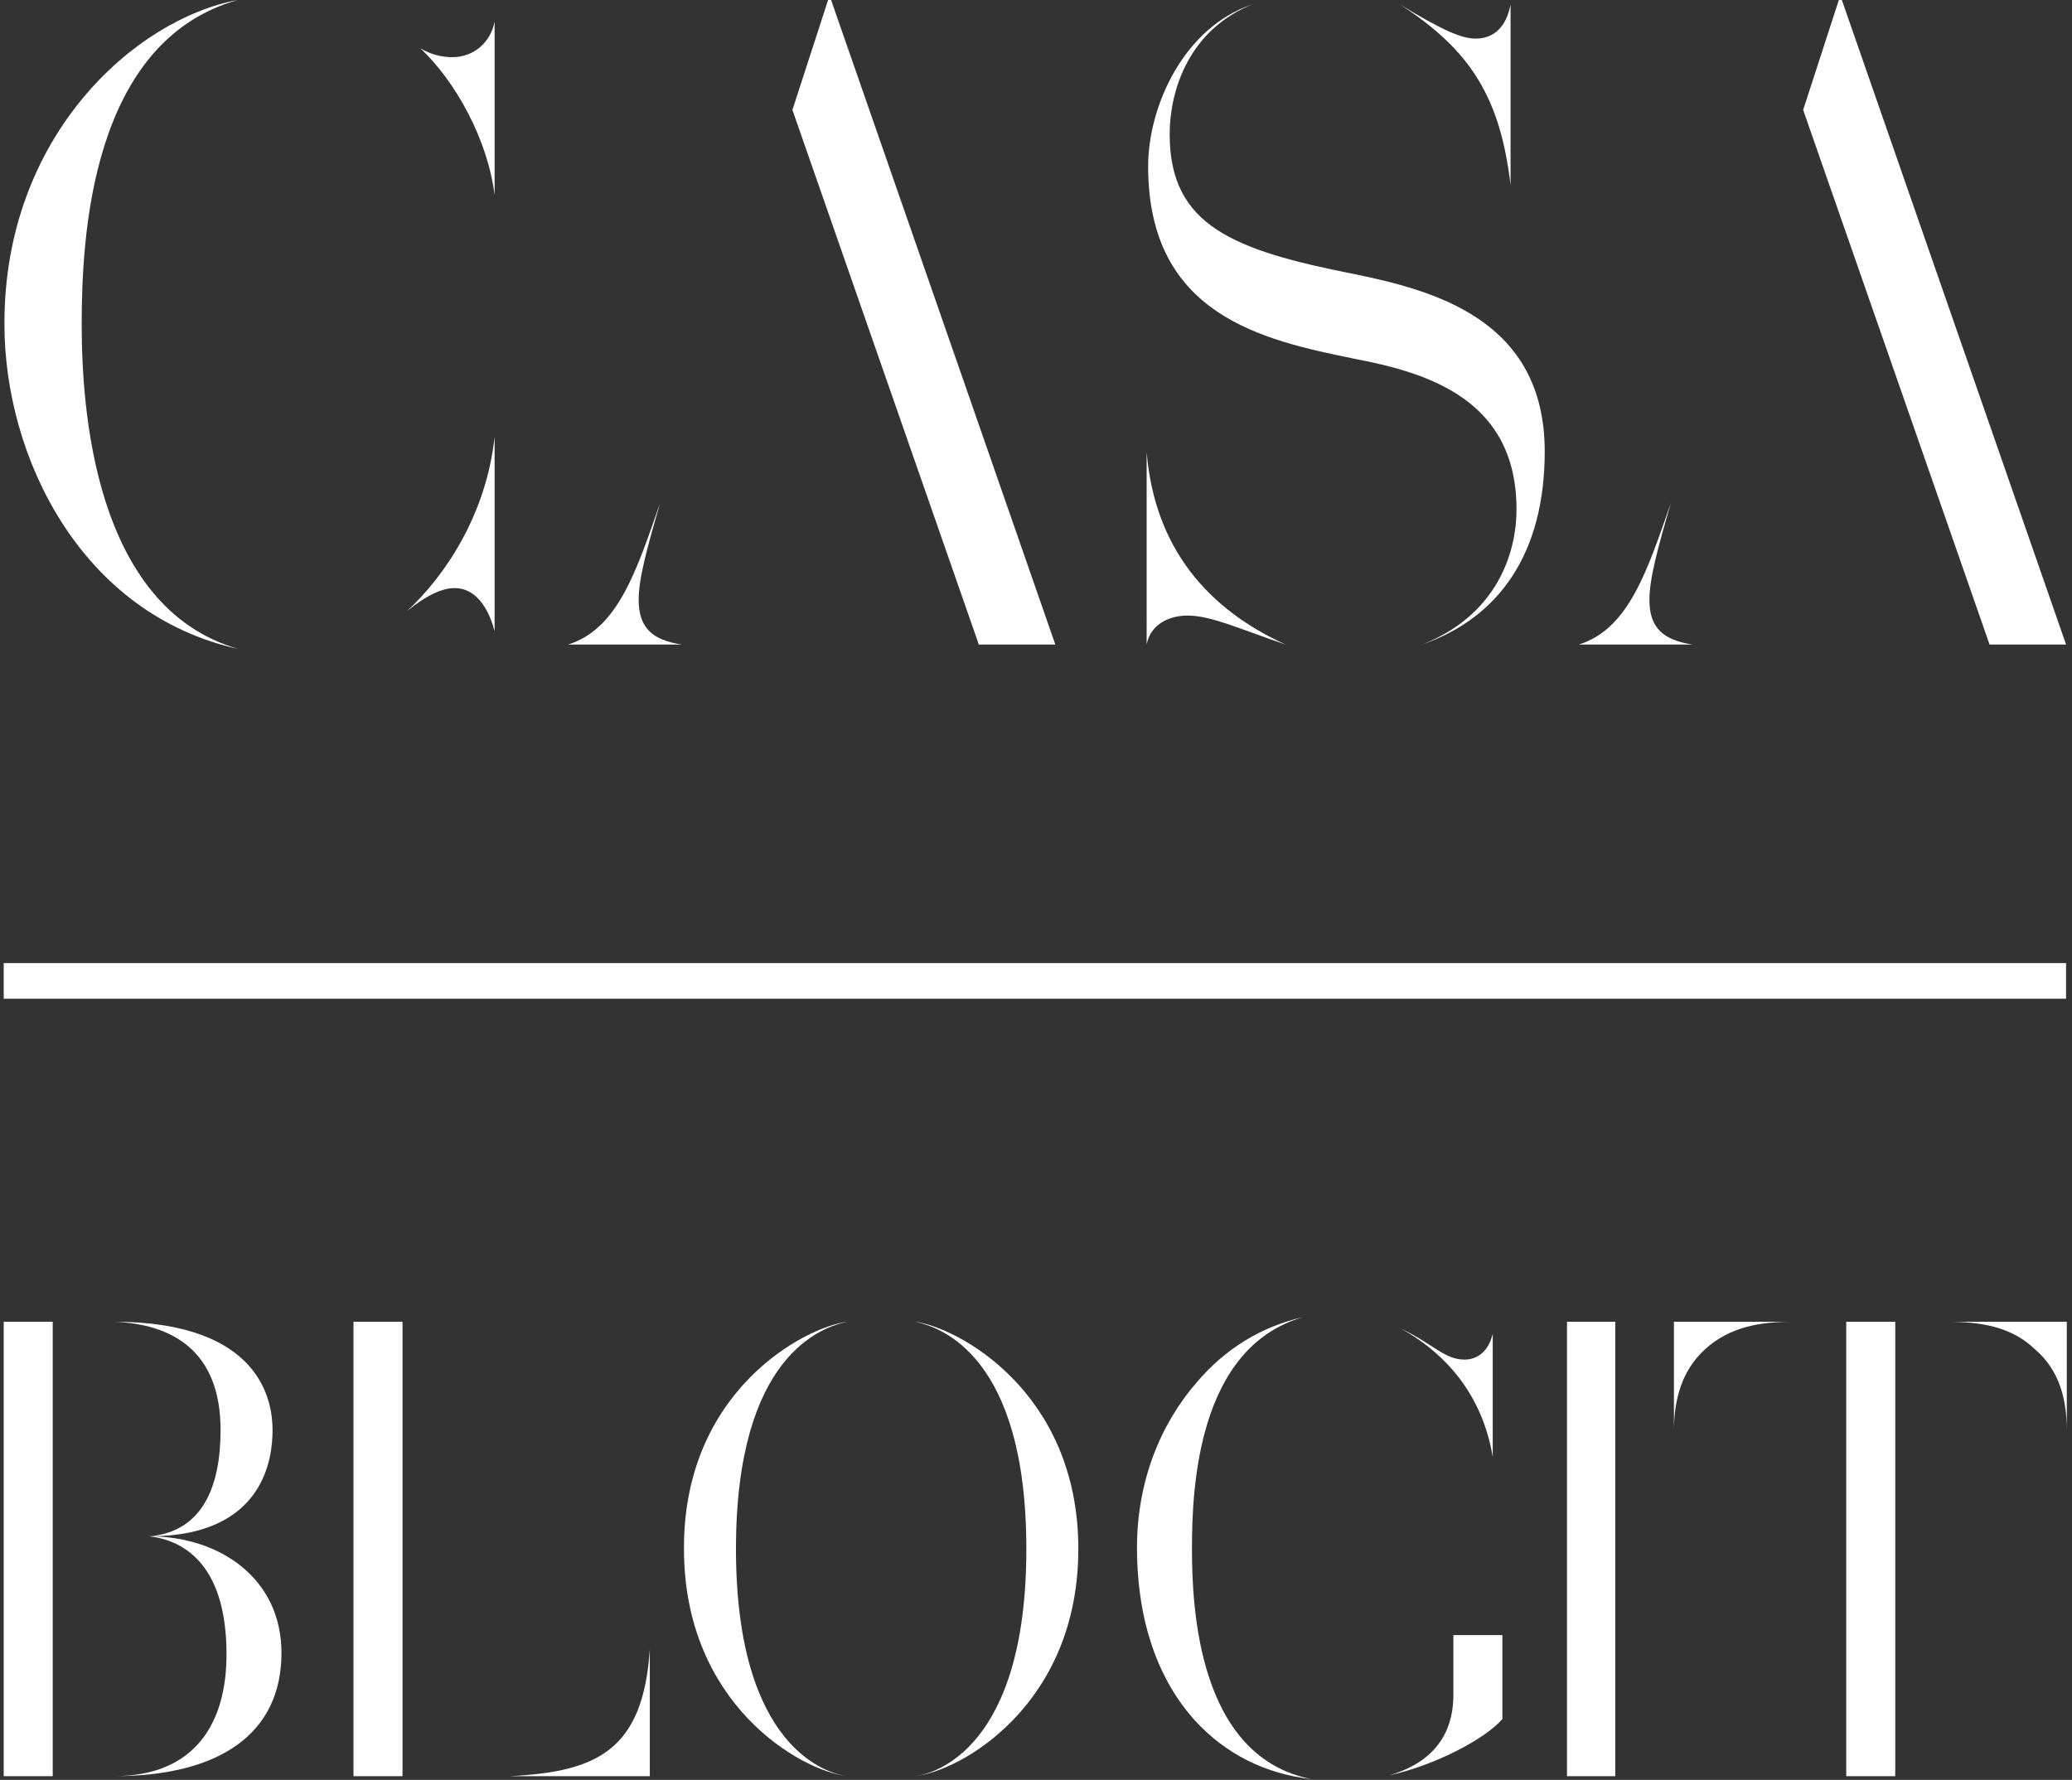
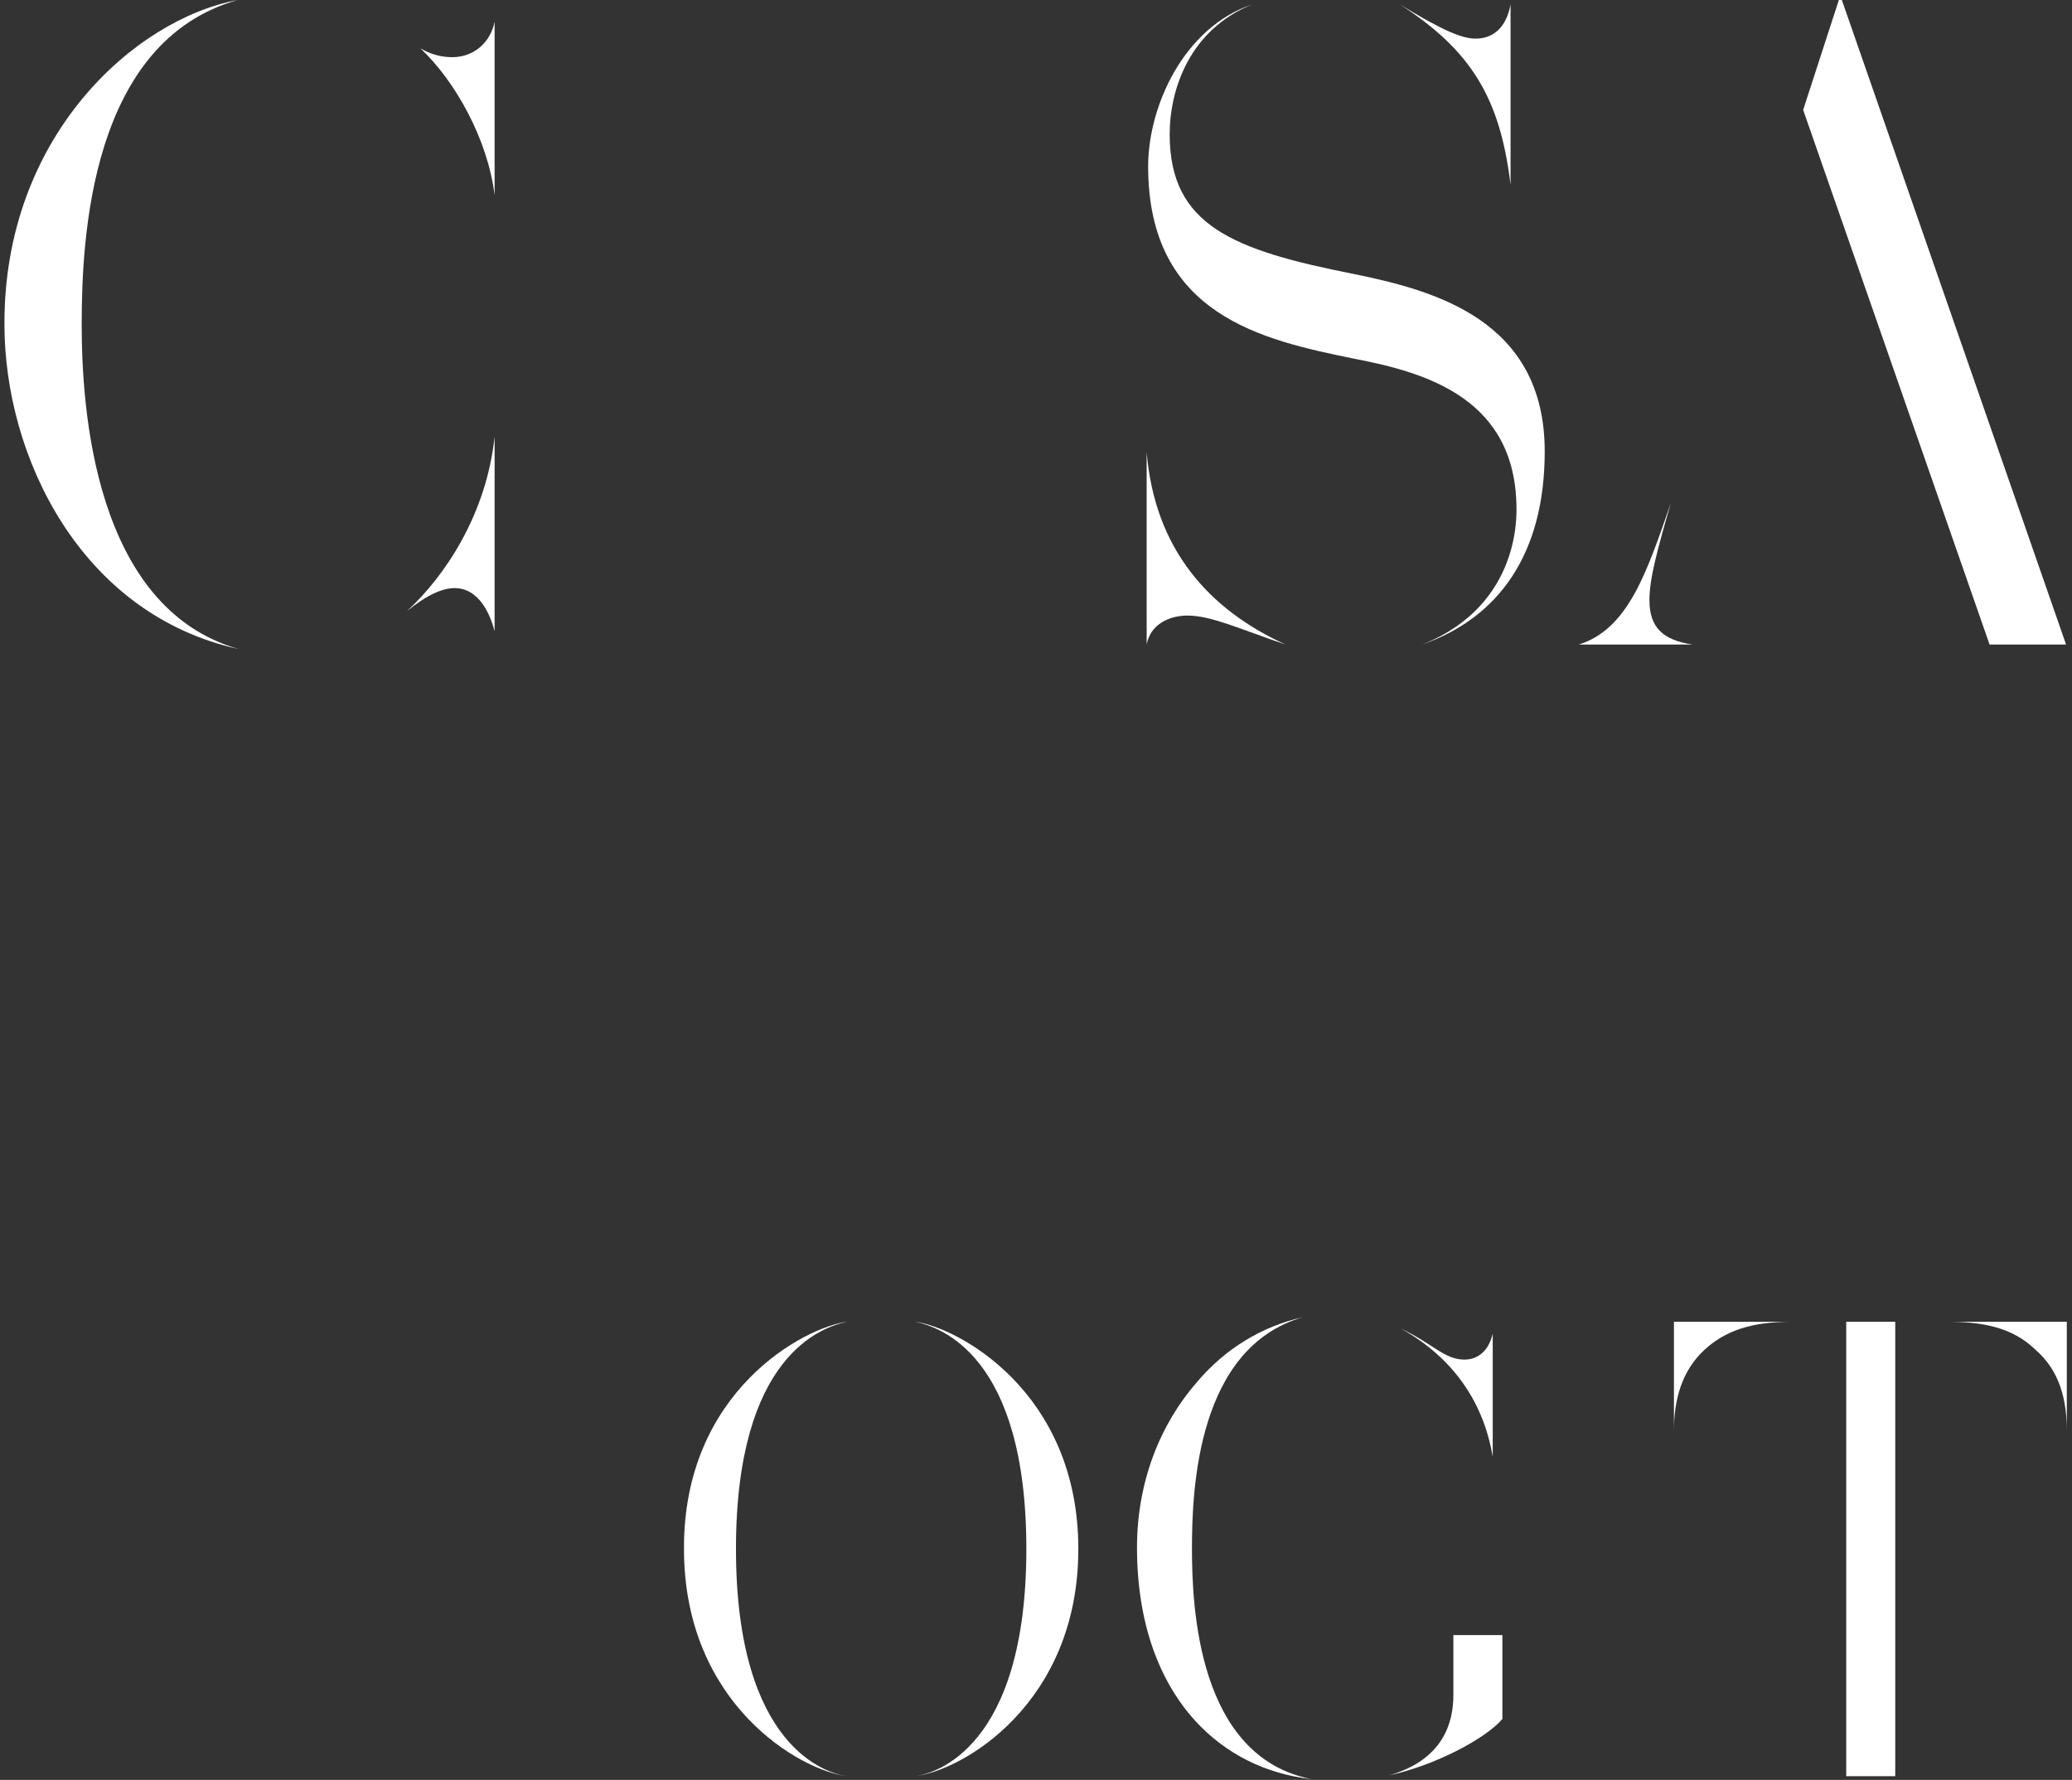
<svg xmlns="http://www.w3.org/2000/svg" version="1.1" x="0px" y="0px" viewBox="0 0 279 239.7" style="enable-background:new 0 0 279 239.7;" xml:space="preserve">
  <rect x="0" y="0" width="279" height="239.7" fill="#333333" stroke="none" />
  <style type="text/css">
	.st0{fill:#ffffff;}
</style>
  <g id="Layer_2">
</g>
  <g id="Layer_1">
    <g>
      <g>
        <path class="st0" d="M11,43.7c0,11.1,1.6,38.1,21.1,43.7c-21.3-4.7-31.5-26-31.5-43.7C0.5,18.4,18.1,2.6,32,0     C12.2,5.6,11,32,11,43.7z M66.6,85c-0.6-2.3-2.1-5.8-5.4-5.8c-1.6,0-3.7,0.9-6.4,3.1c5.2-4.8,10.7-13.1,11.8-23.5V85z M66.6,26.3     c-0.9-7.5-5.3-15.4-10-19.8c1.5,0.9,3,1.2,4.3,1.2c3,0,5.2-2.1,5.7-4.8V26.3z" />
-         <path class="st0" d="M86,80.8c0,3.7,1.8,5.4,5.8,6c0,0-13.1,0-15.3,0c6.7-2.1,9.2-9.9,12.4-19.1C87.1,73.9,86,77.9,86,80.8z      M142.1,86.8h-10.3l-25.1-72l5-15.4L142.1,86.8z" />
        <path class="st0" d="M159.9,82.9c-2.5,0-5,1.2-5.5,3.9V60.9c1.1,13.1,8.4,21.2,18.7,25.9C166.9,84.7,163.1,82.9,159.9,82.9z      M168.6,0.6C160.2,4,157.5,12,157.5,18.1c0,12.3,8.6,15.6,24.8,18.8C193,39.1,208,43,208,60.8c0,13.8-6.2,22.4-16.5,26     c9.9-3.9,12.7-12.1,12.7-18.2c0-14.8-11.9-18.4-21.9-20.3c-12.2-2.5-27.7-5.8-27.7-25.9C154.6,14.3,159.4,3.7,168.6,0.6z      M203.4,24.9c-1.4-11.7-5.3-18.1-14.9-24.3c5.9,3.6,8.4,4.6,10.2,4.6c2.3,0,4.1-1.4,4.7-4.6V24.9z" />
        <path class="st0" d="M222.1,80.8c0,3.7,1.8,5.4,5.8,6c0,0-13.1,0-15.3,0c6.7-2.1,9.2-9.9,12.4-19.1     C223.2,73.9,222.1,77.9,222.1,80.8z M278.2,86.8h-10.3l-25.1-72l5-15.4L278.2,86.8z" />
      </g>
      <g>
-         <path class="st0" d="M7.1,239.2H0.5V178h6.6V239.2z M15.3,178c20.1,0,21.4,11,21.4,14.6c0,3.6-1,14.3-16.6,14.3     c7.1-0.6,9.6-6.6,9.6-14.3C29.7,181.9,23.2,178.3,15.3,178z M15.3,239.2c11.1,0,15.2-7.3,15.2-16.4c0-11.5-5.2-15.3-10.4-15.9     c9.4,0,17.8,5.6,17.8,15.7C37.9,233.6,29.4,239.2,15.3,239.2z" />
-         <path class="st0" d="M54.2,239.2h-6.6V178h6.6V239.2z M87.5,239.2c0,0-16.1,0-18.8,0c11.6-0.6,17.9-3.4,18.8-17.1     C87.5,224.1,87.5,239.2,87.5,239.2z" />
        <path class="st0" d="M114.1,178c-3.4,0.7-15,4.5-15,30.6c0,26.9,12.4,30.3,15,30.6c-6.3-0.7-22-9.7-22-30.6     C92,187.3,108.4,178.7,114.1,178z M123.2,178c3.4,0.7,15,4.5,15,30.6c0,26.9-12.4,30.3-15,30.6c6.3-0.7,22-9.7,22-30.6     C145.2,187.3,128.8,178.7,123.2,178z" />
        <path class="st0" d="M160.5,208.5c0,8,0.8,28.1,16.1,31.1c-6.2-0.7-11.6-3.4-15.7-7.9c-4.8-5.3-7.8-13.1-7.8-23.3     c0-8.8,3.1-16.6,8.1-22.3c3.8-4.5,8.8-7.5,14.2-8.7C161.3,181.5,160.5,200.3,160.5,208.5z M202.3,231.5     c-2.3,2.7-9.2,6.3-15.3,7.6c7.4-2.1,8.7-7.2,8.7-10.8v-8.1h6.6V231.5z M197.2,183.1c1.9,0,3.3-1.3,3.8-3.5c0,3.1,0,16.6,0,16.6     v-1.3c0,0,0,0.3,0,1.3c-1.2-7.2-5.2-13.3-12.4-17.3C193,181,194.5,183.1,197.2,183.1z" />
-         <path class="st0" d="M217.5,239.2h-6.5V178h6.5V239.2z" />
        <path class="st0" d="M225.4,178h16.1c-4.3,0-8.5,0.6-11.9,3.7c-3.2,2.9-4.2,6.9-4.2,11V178z M255.2,239.2h-6.6V178h6.6V239.2z      M274,181.7c-3.2-3.1-7.5-3.7-11.8-3.7h16.1v14.7C278.3,188.6,277.4,184.6,274,181.7z" />
      </g>
      <g>
-         <rect x="0.5" y="129.7" class="st0" width="277.7" height="4.8" />
-       </g>
+         </g>
    </g>
  </g>
</svg>